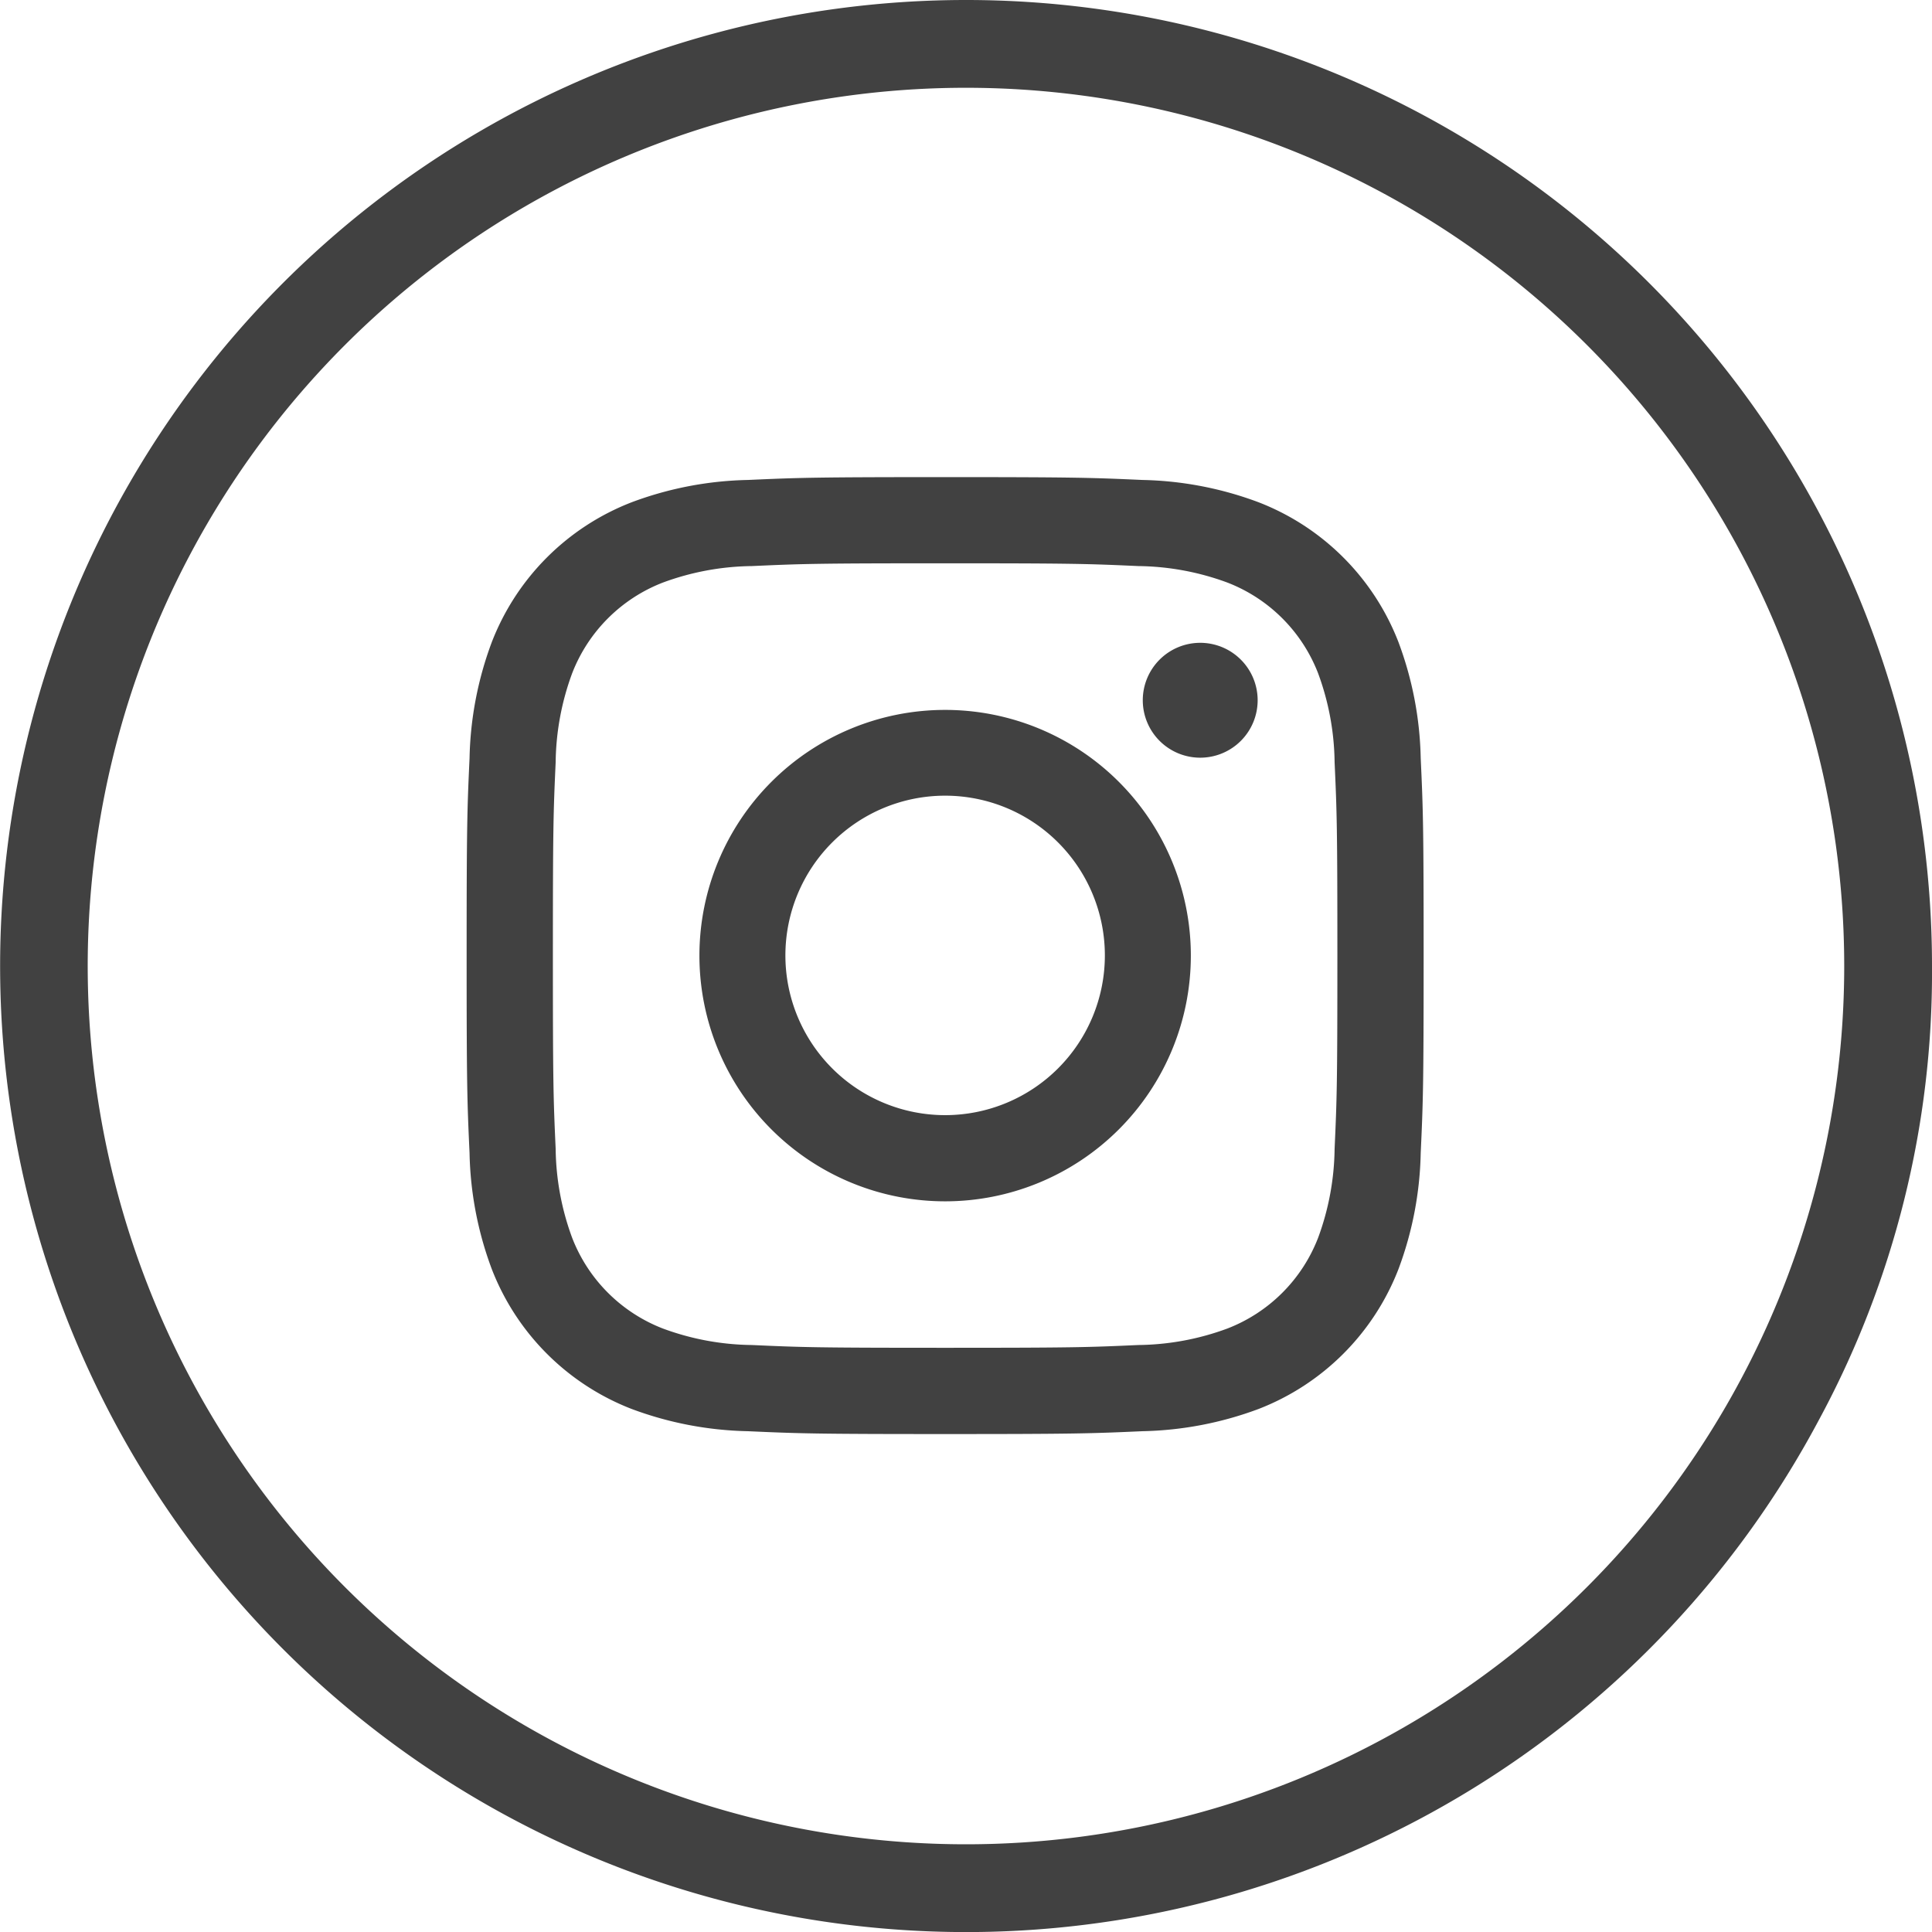
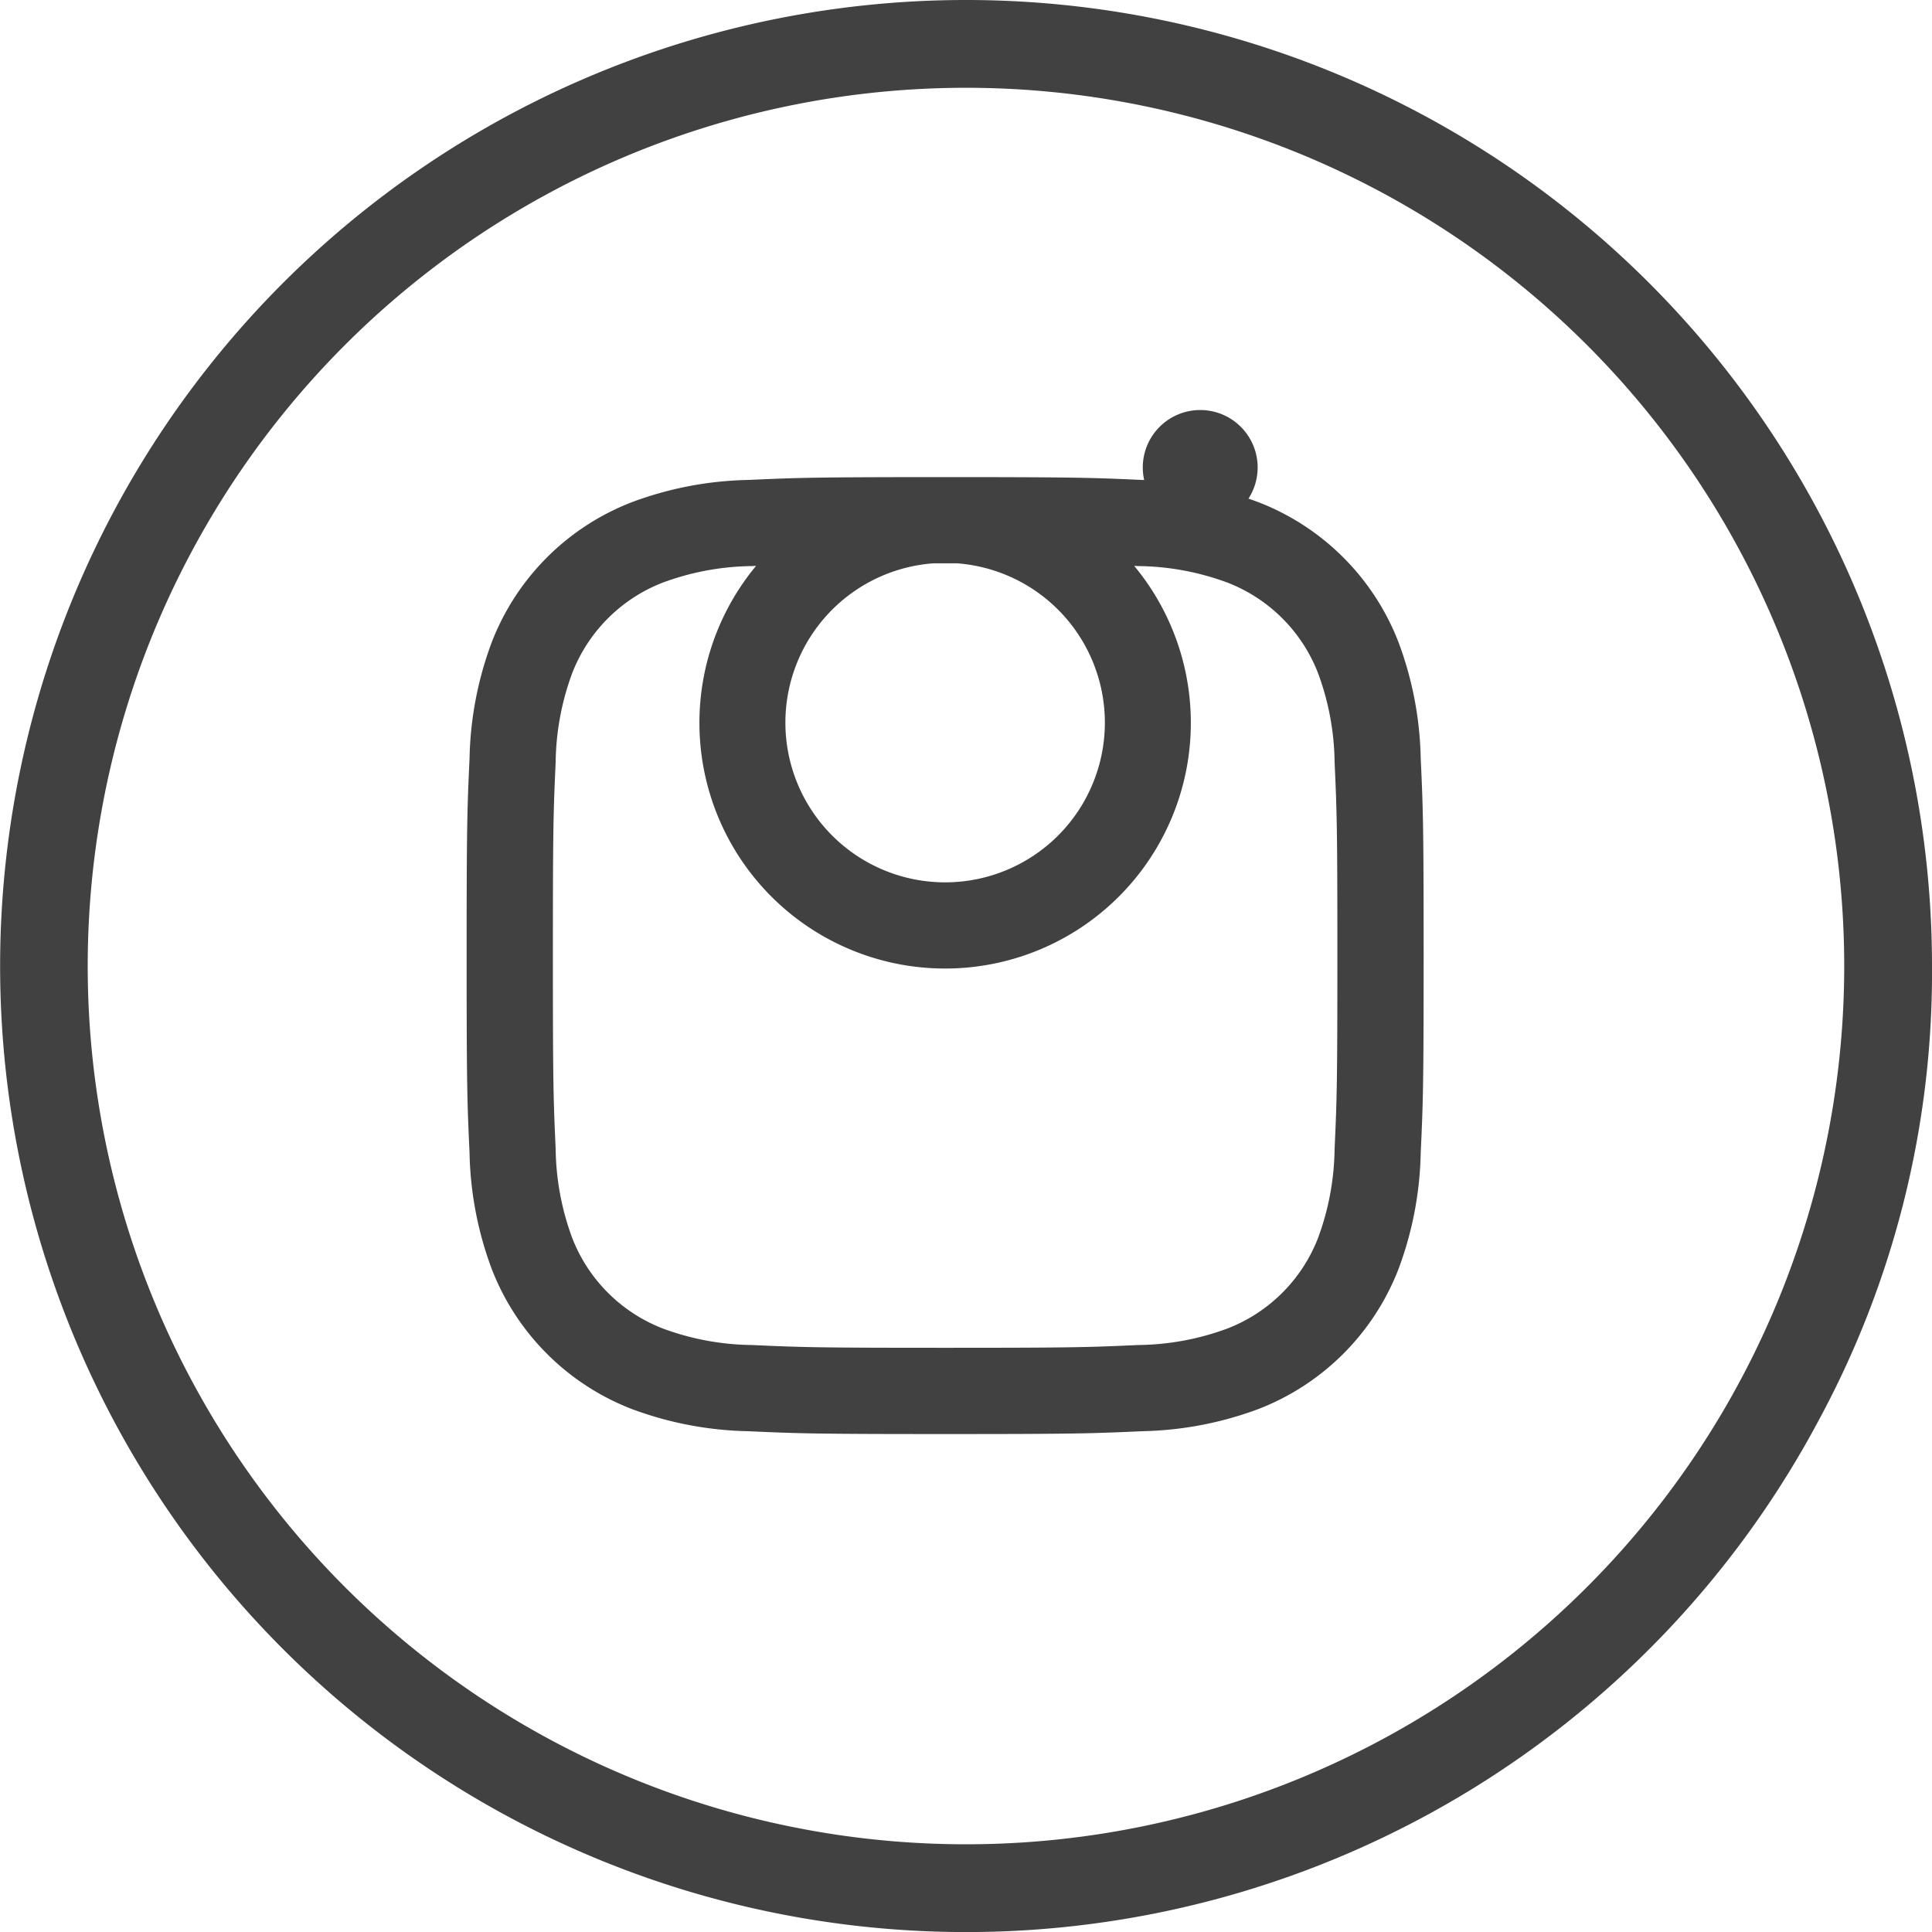
<svg xmlns="http://www.w3.org/2000/svg" width="27.819" height="27.819" viewBox="0 0 27.819 27.819">
-   <path d="M527.265,354.06a13.91,13.91,0,1,0,12.274,20.46,13.547,13.547,0,0,0,1.636-6.551A13.909,13.909,0,0,0,527.265,354.06Zm0,26.556a12.646,12.646,0,1,1,12.646-12.647A12.646,12.646,0,0,1,527.265,380.616Zm-.3-18.445c1.84,0,2.057.007,2.784.04a3.808,3.808,0,0,1,1.279.237,2.282,2.282,0,0,1,1.308,1.308,3.818,3.818,0,0,1,.237,1.279c.033.727.04.945.04,2.784s-.007,2.057-.04,2.784a3.822,3.822,0,0,1-.237,1.279,2.282,2.282,0,0,1-1.308,1.308,3.8,3.8,0,0,1-1.279.237c-.726.033-.944.04-2.784.04s-2.058-.007-2.784-.04a3.8,3.8,0,0,1-1.279-.237,2.283,2.283,0,0,1-1.308-1.308,3.815,3.815,0,0,1-.237-1.279c-.033-.727-.04-.945-.04-2.784s.007-2.058.04-2.784a3.811,3.811,0,0,1,.237-1.279,2.283,2.283,0,0,1,1.308-1.308,3.809,3.809,0,0,1,1.279-.237c.727-.033.944-.04,2.784-.04m0-1.241c-1.871,0-2.106.008-2.841.041a5.046,5.046,0,0,0-1.672.321,3.52,3.52,0,0,0-2.015,2.015,5.044,5.044,0,0,0-.32,1.672c-.034.735-.042.97-.042,2.841s.008,2.106.042,2.841a5.043,5.043,0,0,0,.32,1.672,3.523,3.523,0,0,0,2.015,2.015,5.061,5.061,0,0,0,1.672.32c.735.033.97.041,2.841.041s2.106-.008,2.841-.041a5.059,5.059,0,0,0,1.672-.32,3.525,3.525,0,0,0,2.015-2.015,5.045,5.045,0,0,0,.32-1.672c.034-.735.042-.97.042-2.841s-.008-2.106-.042-2.841a5.046,5.046,0,0,0-.32-1.672,3.522,3.522,0,0,0-2.015-2.015,5.044,5.044,0,0,0-1.672-.321c-.735-.033-.969-.041-2.841-.041m0,3.352a3.538,3.538,0,1,0,3.538,3.538,3.538,3.538,0,0,0-3.538-3.538m0,5.835a2.3,2.3,0,1,1,2.3-2.3,2.3,2.3,0,0,1-2.3,2.3m4.5-5.974a.827.827,0,1,0-.827.827.827.827,0,0,0,.827-.827" transform="translate(-513.356 -354.06)" fill="#414141" />
+   <path d="M527.265,354.06a13.91,13.91,0,1,0,12.274,20.46,13.547,13.547,0,0,0,1.636-6.551A13.909,13.909,0,0,0,527.265,354.06Zm0,26.556a12.646,12.646,0,1,1,12.646-12.647A12.646,12.646,0,0,1,527.265,380.616Zm-.3-18.445c1.84,0,2.057.007,2.784.04a3.808,3.808,0,0,1,1.279.237,2.282,2.282,0,0,1,1.308,1.308,3.818,3.818,0,0,1,.237,1.279c.033.727.04.945.04,2.784s-.007,2.057-.04,2.784a3.822,3.822,0,0,1-.237,1.279,2.282,2.282,0,0,1-1.308,1.308,3.8,3.8,0,0,1-1.279.237c-.726.033-.944.04-2.784.04s-2.058-.007-2.784-.04a3.8,3.8,0,0,1-1.279-.237,2.283,2.283,0,0,1-1.308-1.308,3.815,3.815,0,0,1-.237-1.279c-.033-.727-.04-.945-.04-2.784s.007-2.058.04-2.784a3.811,3.811,0,0,1,.237-1.279,2.283,2.283,0,0,1,1.308-1.308,3.809,3.809,0,0,1,1.279-.237c.727-.033.944-.04,2.784-.04m0-1.241c-1.871,0-2.106.008-2.841.041a5.046,5.046,0,0,0-1.672.321,3.52,3.52,0,0,0-2.015,2.015,5.044,5.044,0,0,0-.32,1.672c-.034.735-.042.97-.042,2.841s.008,2.106.042,2.841a5.043,5.043,0,0,0,.32,1.672,3.523,3.523,0,0,0,2.015,2.015,5.061,5.061,0,0,0,1.672.32c.735.033.97.041,2.841.041s2.106-.008,2.841-.041a5.059,5.059,0,0,0,1.672-.32,3.525,3.525,0,0,0,2.015-2.015,5.045,5.045,0,0,0,.32-1.672c.034-.735.042-.97.042-2.841s-.008-2.106-.042-2.841a5.046,5.046,0,0,0-.32-1.672,3.522,3.522,0,0,0-2.015-2.015,5.044,5.044,0,0,0-1.672-.321c-.735-.033-.969-.041-2.841-.041a3.538,3.538,0,1,0,3.538,3.538,3.538,3.538,0,0,0-3.538-3.538m0,5.835a2.3,2.3,0,1,1,2.3-2.3,2.3,2.3,0,0,1-2.3,2.3m4.5-5.974a.827.827,0,1,0-.827.827.827.827,0,0,0,.827-.827" transform="translate(-513.356 -354.06)" fill="#414141" />
</svg>